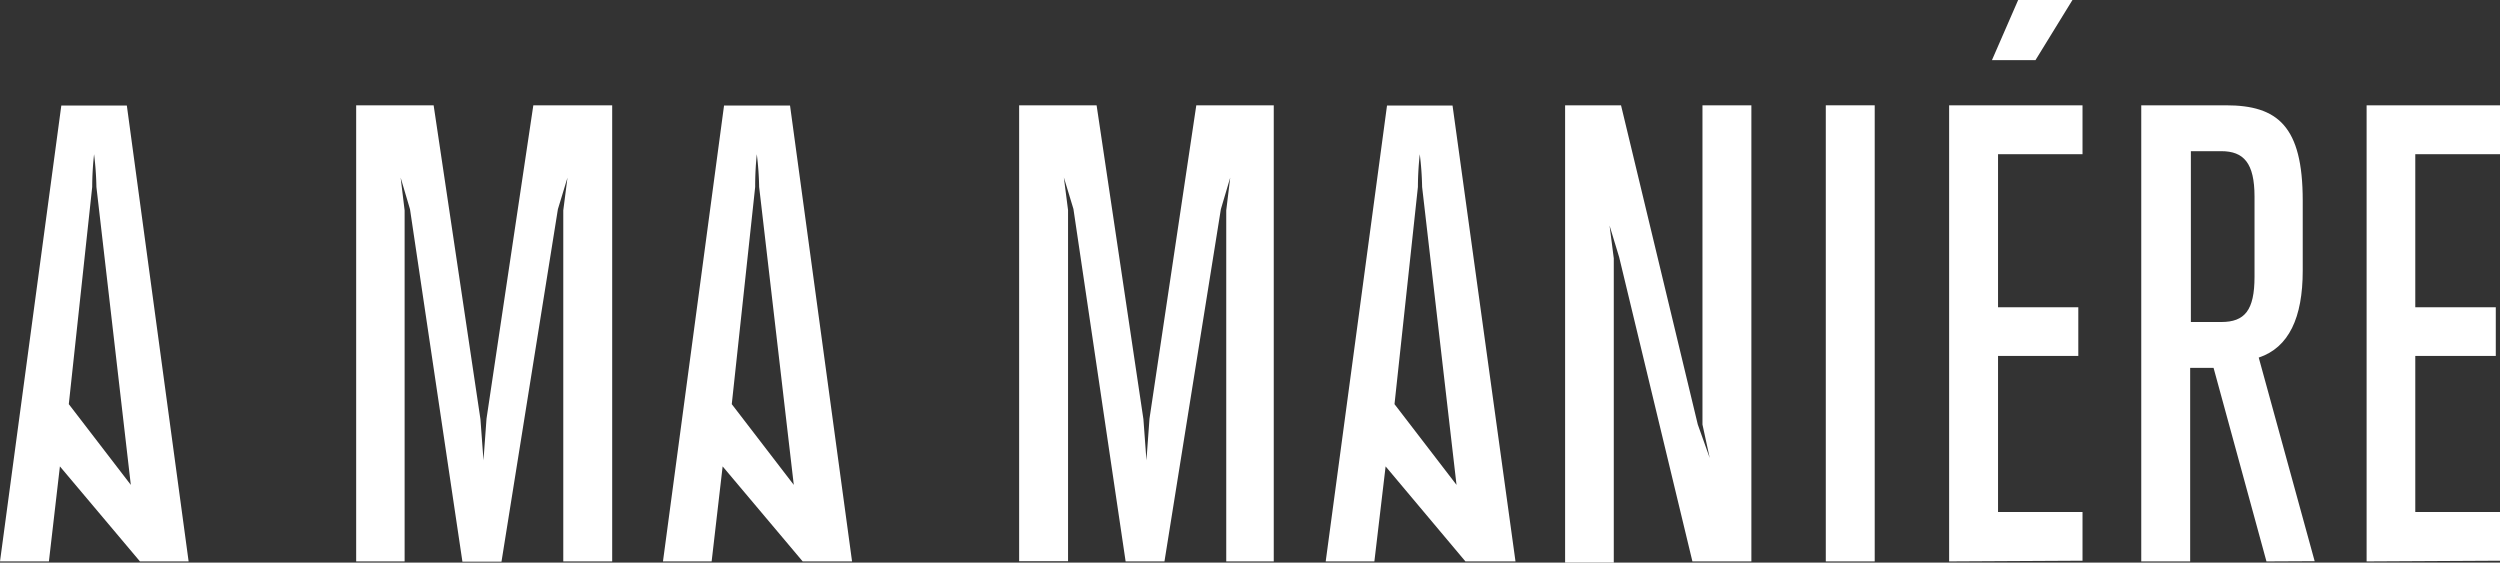
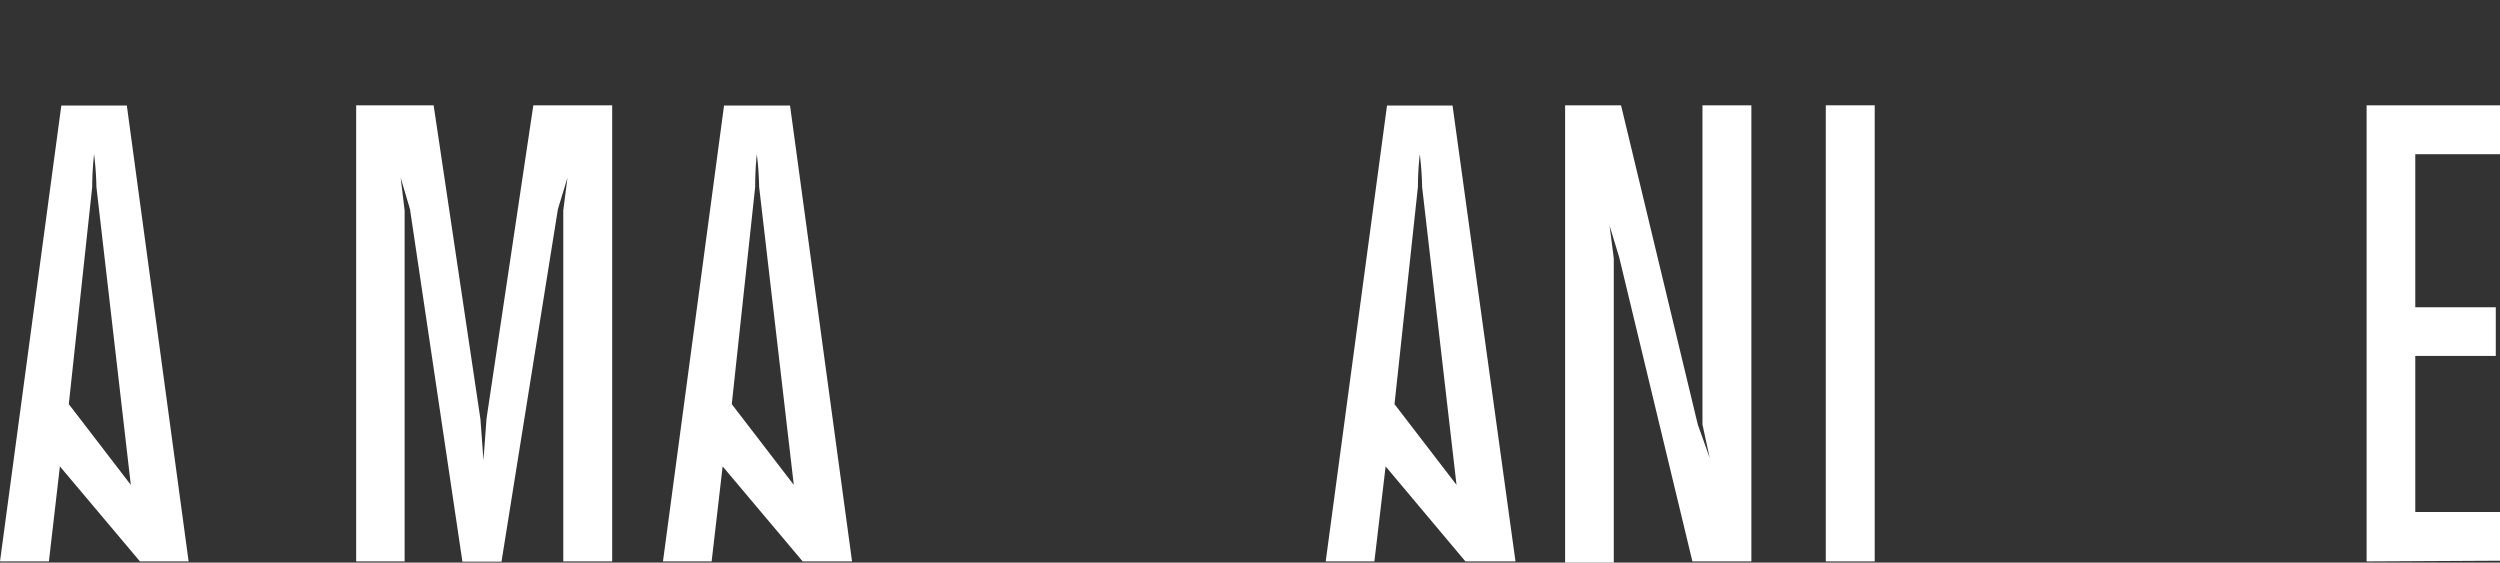
<svg xmlns="http://www.w3.org/2000/svg" viewBox="4.07 200.84 106.83 24.04">
  <rect x="4.07" y="200.84" width="106.83" height="24.04" fill="#333333" stroke="none" />
  <defs>
    <style>
    .cls-3{fill:#FFFFFF;}</style>
  </defs>
  <path class="cls-3" d="M127.86,255.11h0l-3.41-4.06h0l-.48,4.06h-2.08l2.62-19.48h2.8L130,255.11Zm-1.85-16a13.18,13.18,0,0,0-.1-1.4,13.14,13.14,0,0,0-.08,1.4l-1,9.28,2.65,3.45Z" transform="matrix(1, 0, 0, 1, -61.17, -30.28)" />
  <path class="cls-3" d="M99.54,255.11h0l-3.42-4.06h0l-.47,4.06H93.57l2.61-19.48H99l2.65,19.48Zm-1.86-16a13.18,13.18,0,0,0-.1-1.4,13.13,13.13,0,0,0-.07,1.4l-1,9.28,2.65,3.45Z" transform="matrix(1, 0, 0, 1, -61.17, -30.28)" />
  <path class="cls-3" d="M71.22,255.11h0l-3.42-4.06h0l-.47,4.06H65.24l2.62-19.48h2.8l2.64,19.48Zm-1.86-16a13.18,13.18,0,0,0-.1-1.4,13.14,13.14,0,0,0-.08,1.4l-1,9.28,2.65,3.45Z" transform="matrix(1, 0, 0, 1, -61.17, -30.28)" />
  <path class="cls-3" d="M89.31,255.11v-15l.18-1.4-.41,1.35-2.41,15.06H85l-2.24-15.06-.4-1.35.17,1.4v15H80.46V235.62h3.31l2,13.41.13,1.76.13-1.78,2-13.39H91.4v19.49Z" transform="matrix(1, 0, 0, 1, -61.17, -30.28)" />
-   <path class="cls-3" d="M117.64,255.11v-15l.17-1.4-.4,1.35L115,255.11h-1.66l-2.23-15.06-.41-1.35.18,1.4v15h-2.09V235.62h3.31l2,13.41.13,1.76.13-1.78,2-13.39h3.31v19.49Z" transform="matrix(1, 0, 0, 1, -61.17, -30.28)" />
  <path class="cls-3" d="M137.56,255.11l-3.13-13-.41-1.35.18,1.4v13h-2.08V235.62h2.39l3.28,13.64.51,1.43-.31-1.43V235.62h2.09v19.49Z" transform="matrix(1, 0, 0, 1, -61.17, -30.28)" />
  <path class="cls-3" d="M143.26,255.11V235.62h2.09v19.49Z" transform="matrix(1, 0, 0, 1, -61.17, -30.28)" />
-   <path class="cls-3" d="M148.53,255.11V235.62h5.7v2.09h-3.61v6.54h3.43v2.08h-3.43V253h3.61v2.08Zm3.69-21.42h-1.86l1.12-2.57h2.32Z" transform="matrix(1, 0, 0, 1, -61.17, -30.28)" />
-   <path class="cls-3" d="M162.09,255.11l-2.26-8.27h-1v8.27h-2.09V235.62h3.62c2.21,0,3.28.89,3.28,4.07v3c0,2-.59,3.28-1.88,3.71l2.39,8.7Zm-.51-15.59c0-1.43-.46-1.94-1.42-1.94h-1.3v7.3h1.3c1,0,1.42-.5,1.42-1.93Z" transform="matrix(1, 0, 0, 1, -61.17, -30.28)" />
  <path class="cls-3" d="M166.37,255.11V235.62h5.7v2.09h-3.62v6.54h3.44v2.08h-3.44V253h3.62v2.08Z" transform="matrix(1, 0, 0, 1, -61.17, -30.28)" />
</svg>